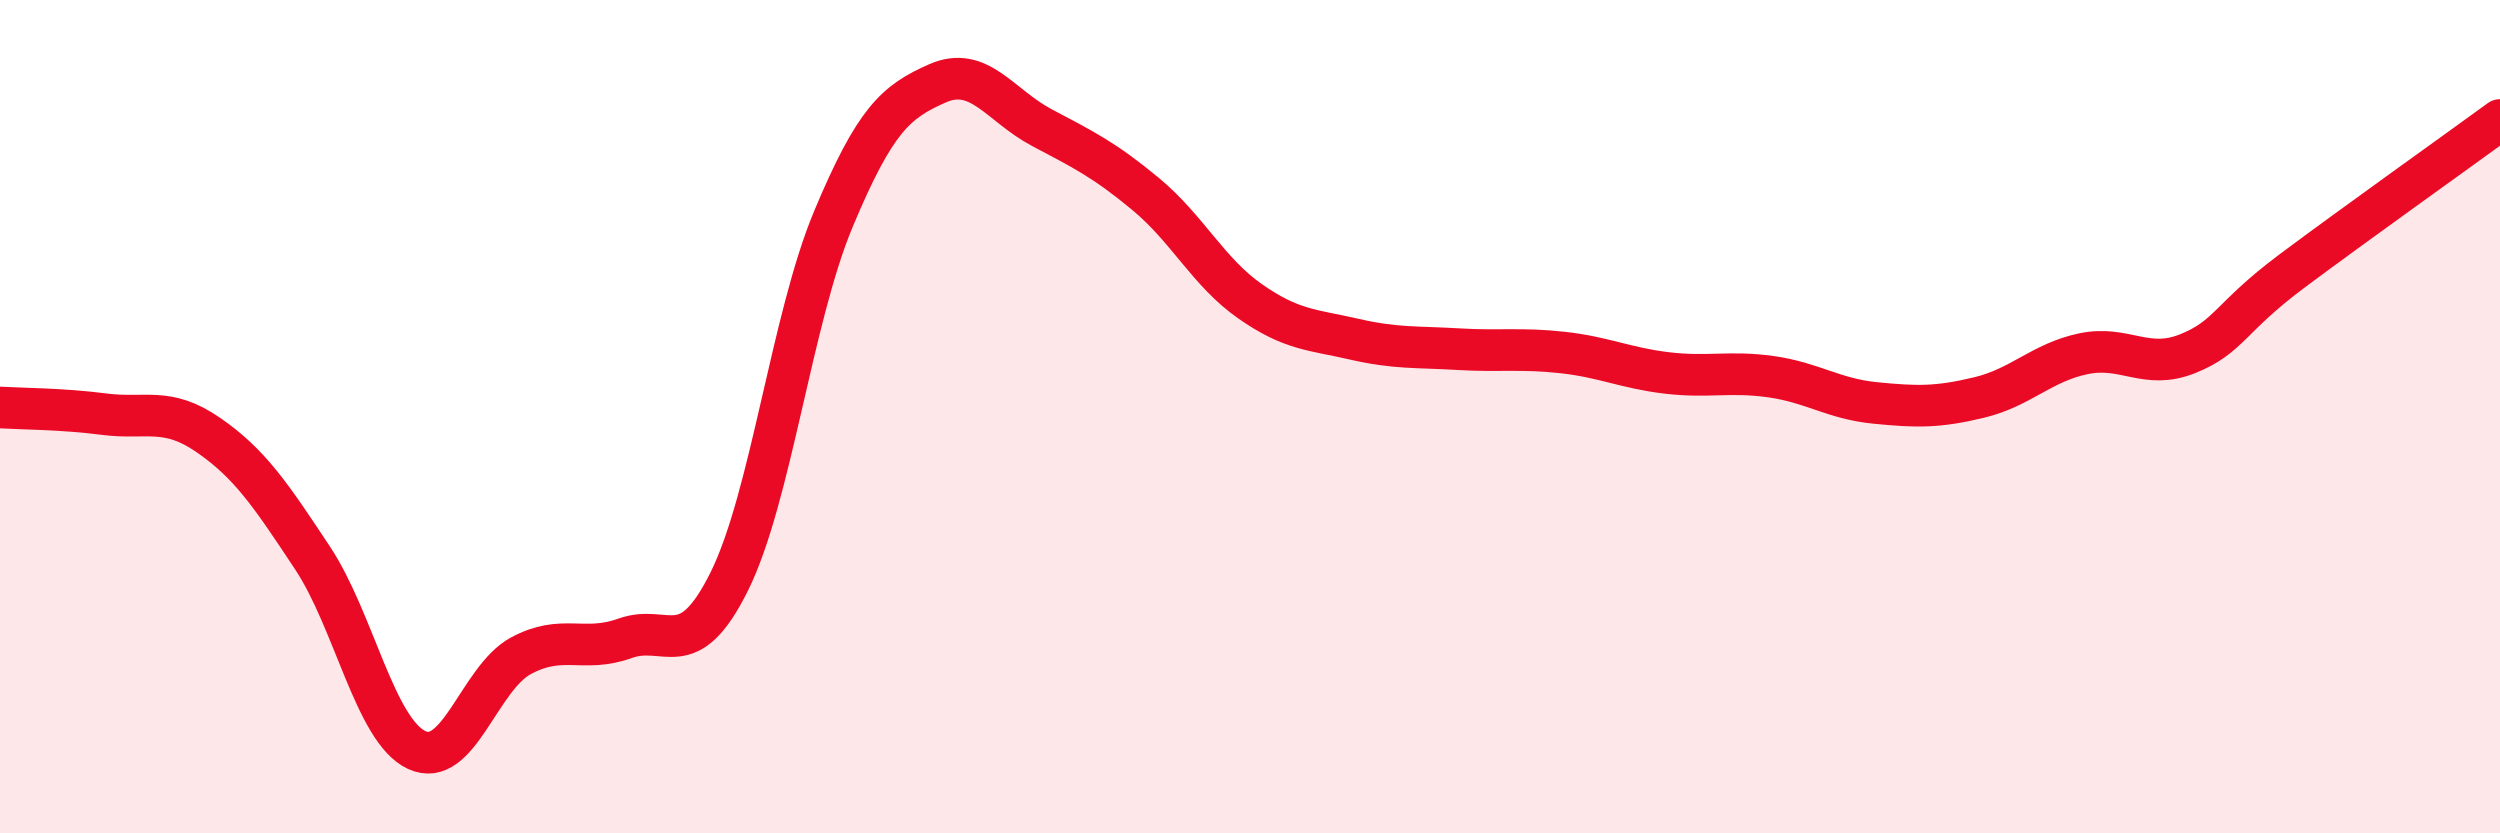
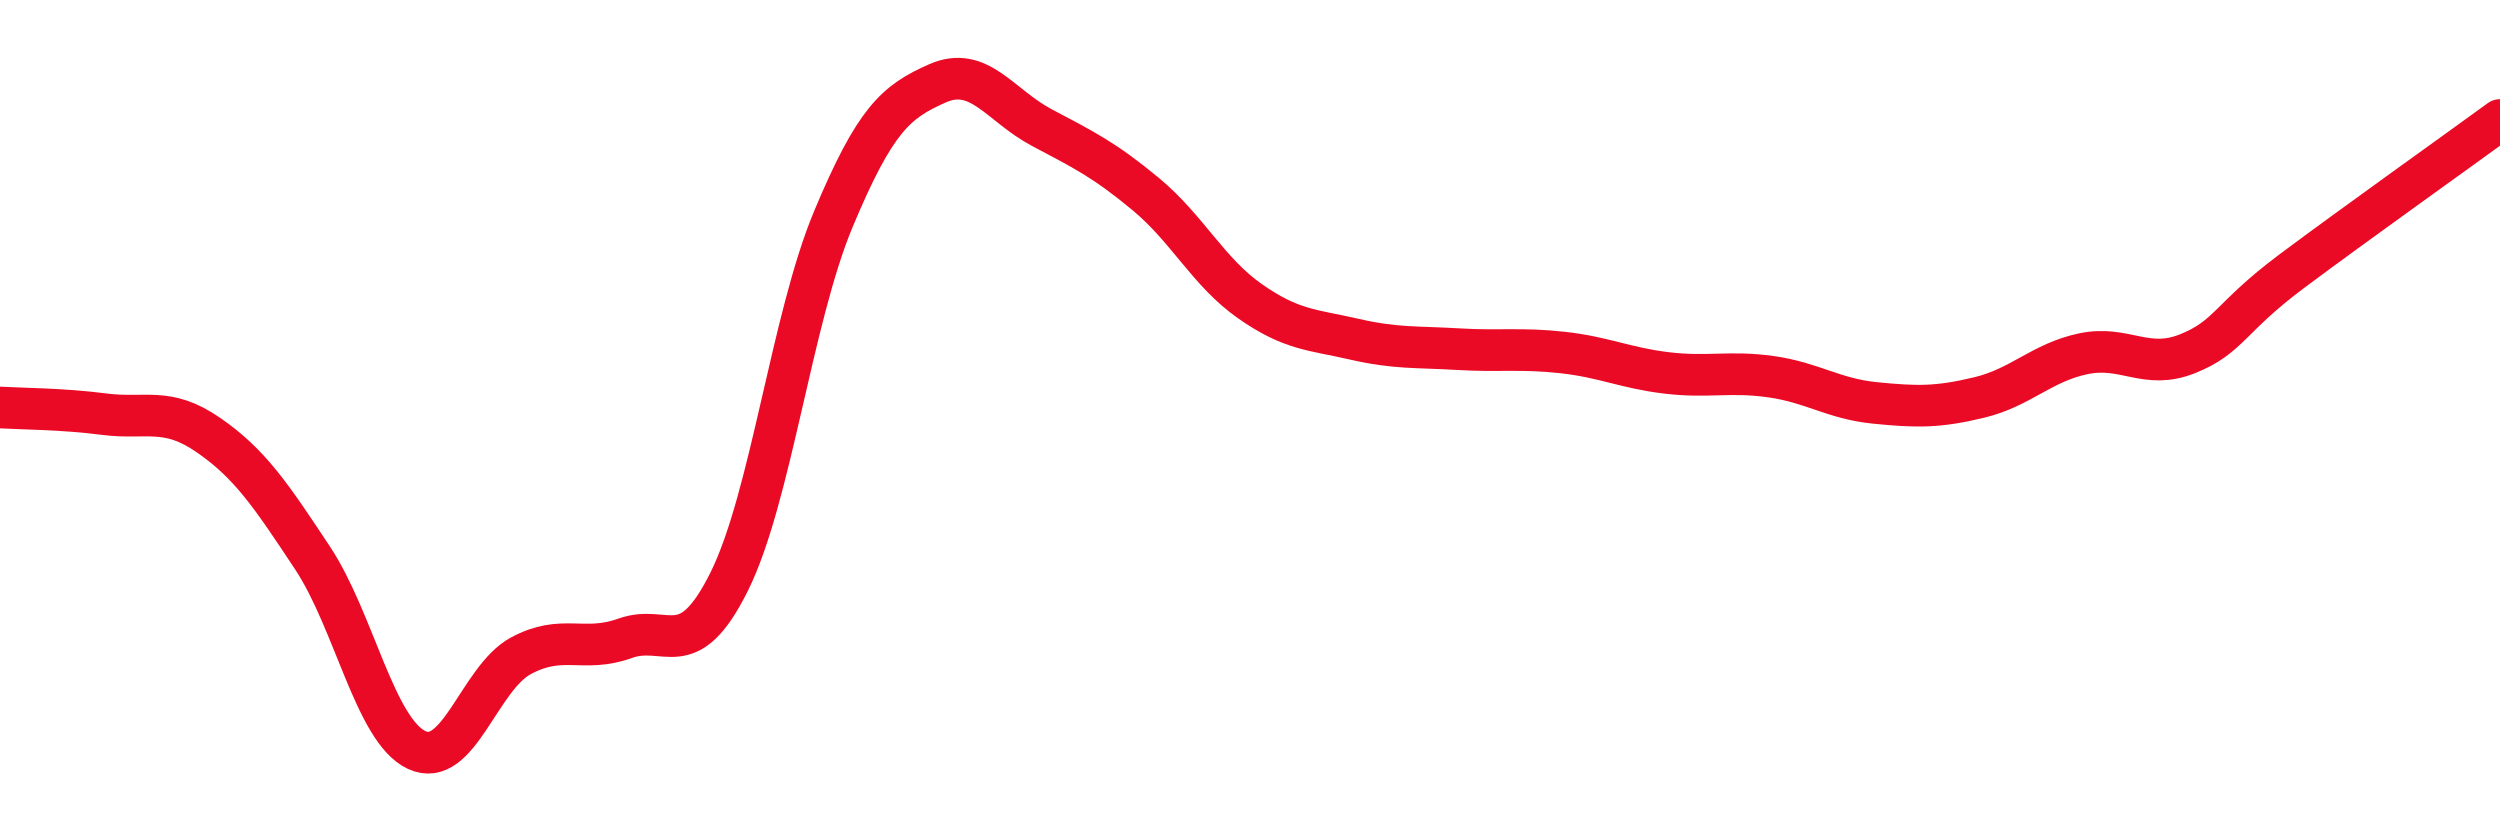
<svg xmlns="http://www.w3.org/2000/svg" width="60" height="20" viewBox="0 0 60 20">
-   <path d="M 0,9.78 C 0.5,9.81 1.5,9.81 2.5,9.94 C 3.5,10.07 4,9.75 5,10.44 C 6,11.13 6.5,11.88 7.5,13.39 C 8.5,14.9 9,17.53 10,18 C 11,18.47 11.5,16.28 12.5,15.74 C 13.5,15.2 14,15.68 15,15.32 C 16,14.96 16.5,15.97 17.5,13.96 C 18.5,11.95 19,7.65 20,5.26 C 21,2.87 21.5,2.44 22.5,2 C 23.5,1.56 24,2.53 25,3.06 C 26,3.59 26.5,3.83 27.5,4.66 C 28.5,5.49 29,6.53 30,7.23 C 31,7.93 31.5,7.91 32.5,8.14 C 33.5,8.37 34,8.32 35,8.38 C 36,8.44 36.5,8.35 37.5,8.46 C 38.5,8.57 39,8.83 40,8.95 C 41,9.07 41.5,8.9 42.5,9.04 C 43.5,9.18 44,9.57 45,9.67 C 46,9.77 46.5,9.78 47.5,9.54 C 48.5,9.3 49,8.7 50,8.49 C 51,8.28 51.5,8.89 52.5,8.49 C 53.5,8.09 53.5,7.63 55,6.51 C 56.5,5.39 59,3.61 60,2.88L60 20L0 20Z" fill="#EB0A25" opacity="0.1" stroke-linecap="round" stroke-linejoin="round" />
  <path d="M 0,9.78 C 0.5,9.81 1.5,9.81 2.5,9.94 C 3.5,10.07 4,9.75 5,10.44 C 6,11.13 6.5,11.88 7.5,13.39 C 8.5,14.9 9,17.53 10,18 C 11,18.47 11.5,16.28 12.5,15.74 C 13.5,15.2 14,15.68 15,15.32 C 16,14.96 16.5,15.97 17.5,13.96 C 18.5,11.95 19,7.65 20,5.26 C 21,2.87 21.5,2.44 22.5,2 C 23.5,1.56 24,2.53 25,3.06 C 26,3.59 26.5,3.83 27.5,4.66 C 28.5,5.49 29,6.53 30,7.23 C 31,7.93 31.5,7.91 32.5,8.14 C 33.5,8.37 34,8.32 35,8.38 C 36,8.44 36.5,8.35 37.5,8.46 C 38.5,8.57 39,8.83 40,8.95 C 41,9.07 41.5,8.9 42.5,9.04 C 43.5,9.18 44,9.57 45,9.67 C 46,9.77 46.5,9.78 47.5,9.54 C 48.5,9.3 49,8.7 50,8.49 C 51,8.28 51.5,8.89 52.5,8.49 C 53.5,8.09 53.5,7.63 55,6.51 C 56.5,5.39 59,3.61 60,2.88" stroke="#EB0A25" stroke-width="1" fill="none" stroke-linecap="round" stroke-linejoin="round" />
</svg>